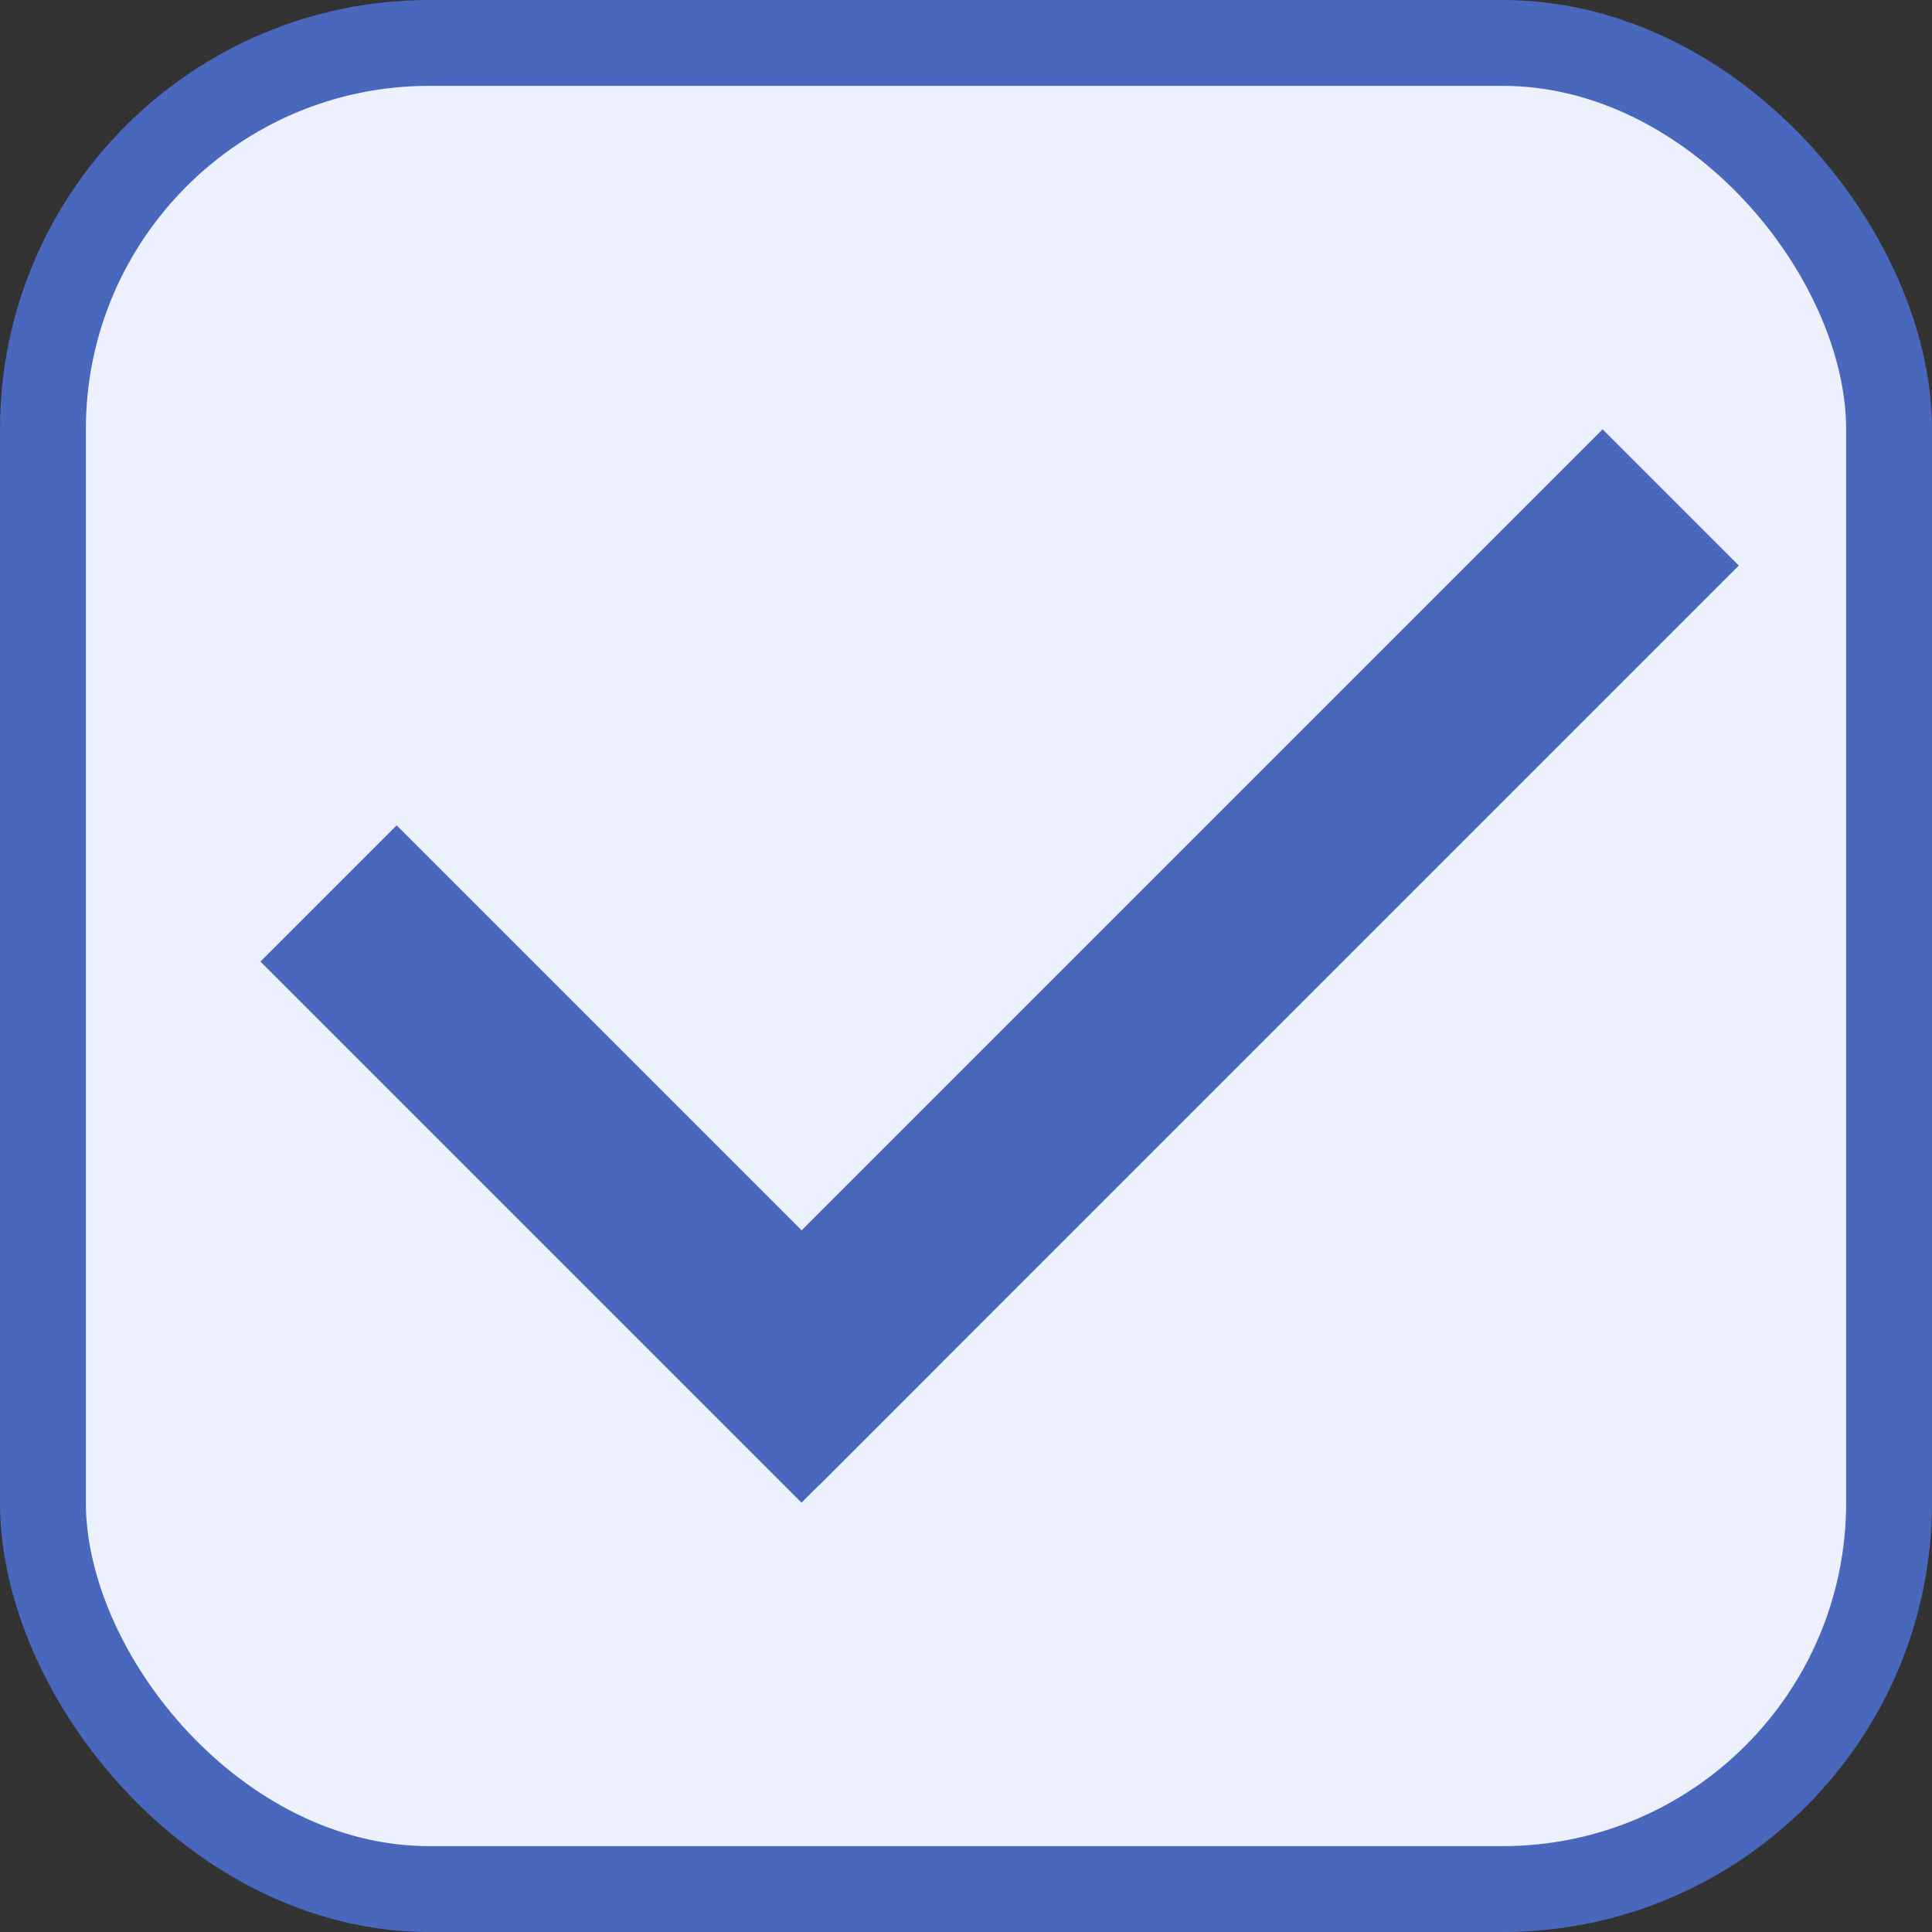
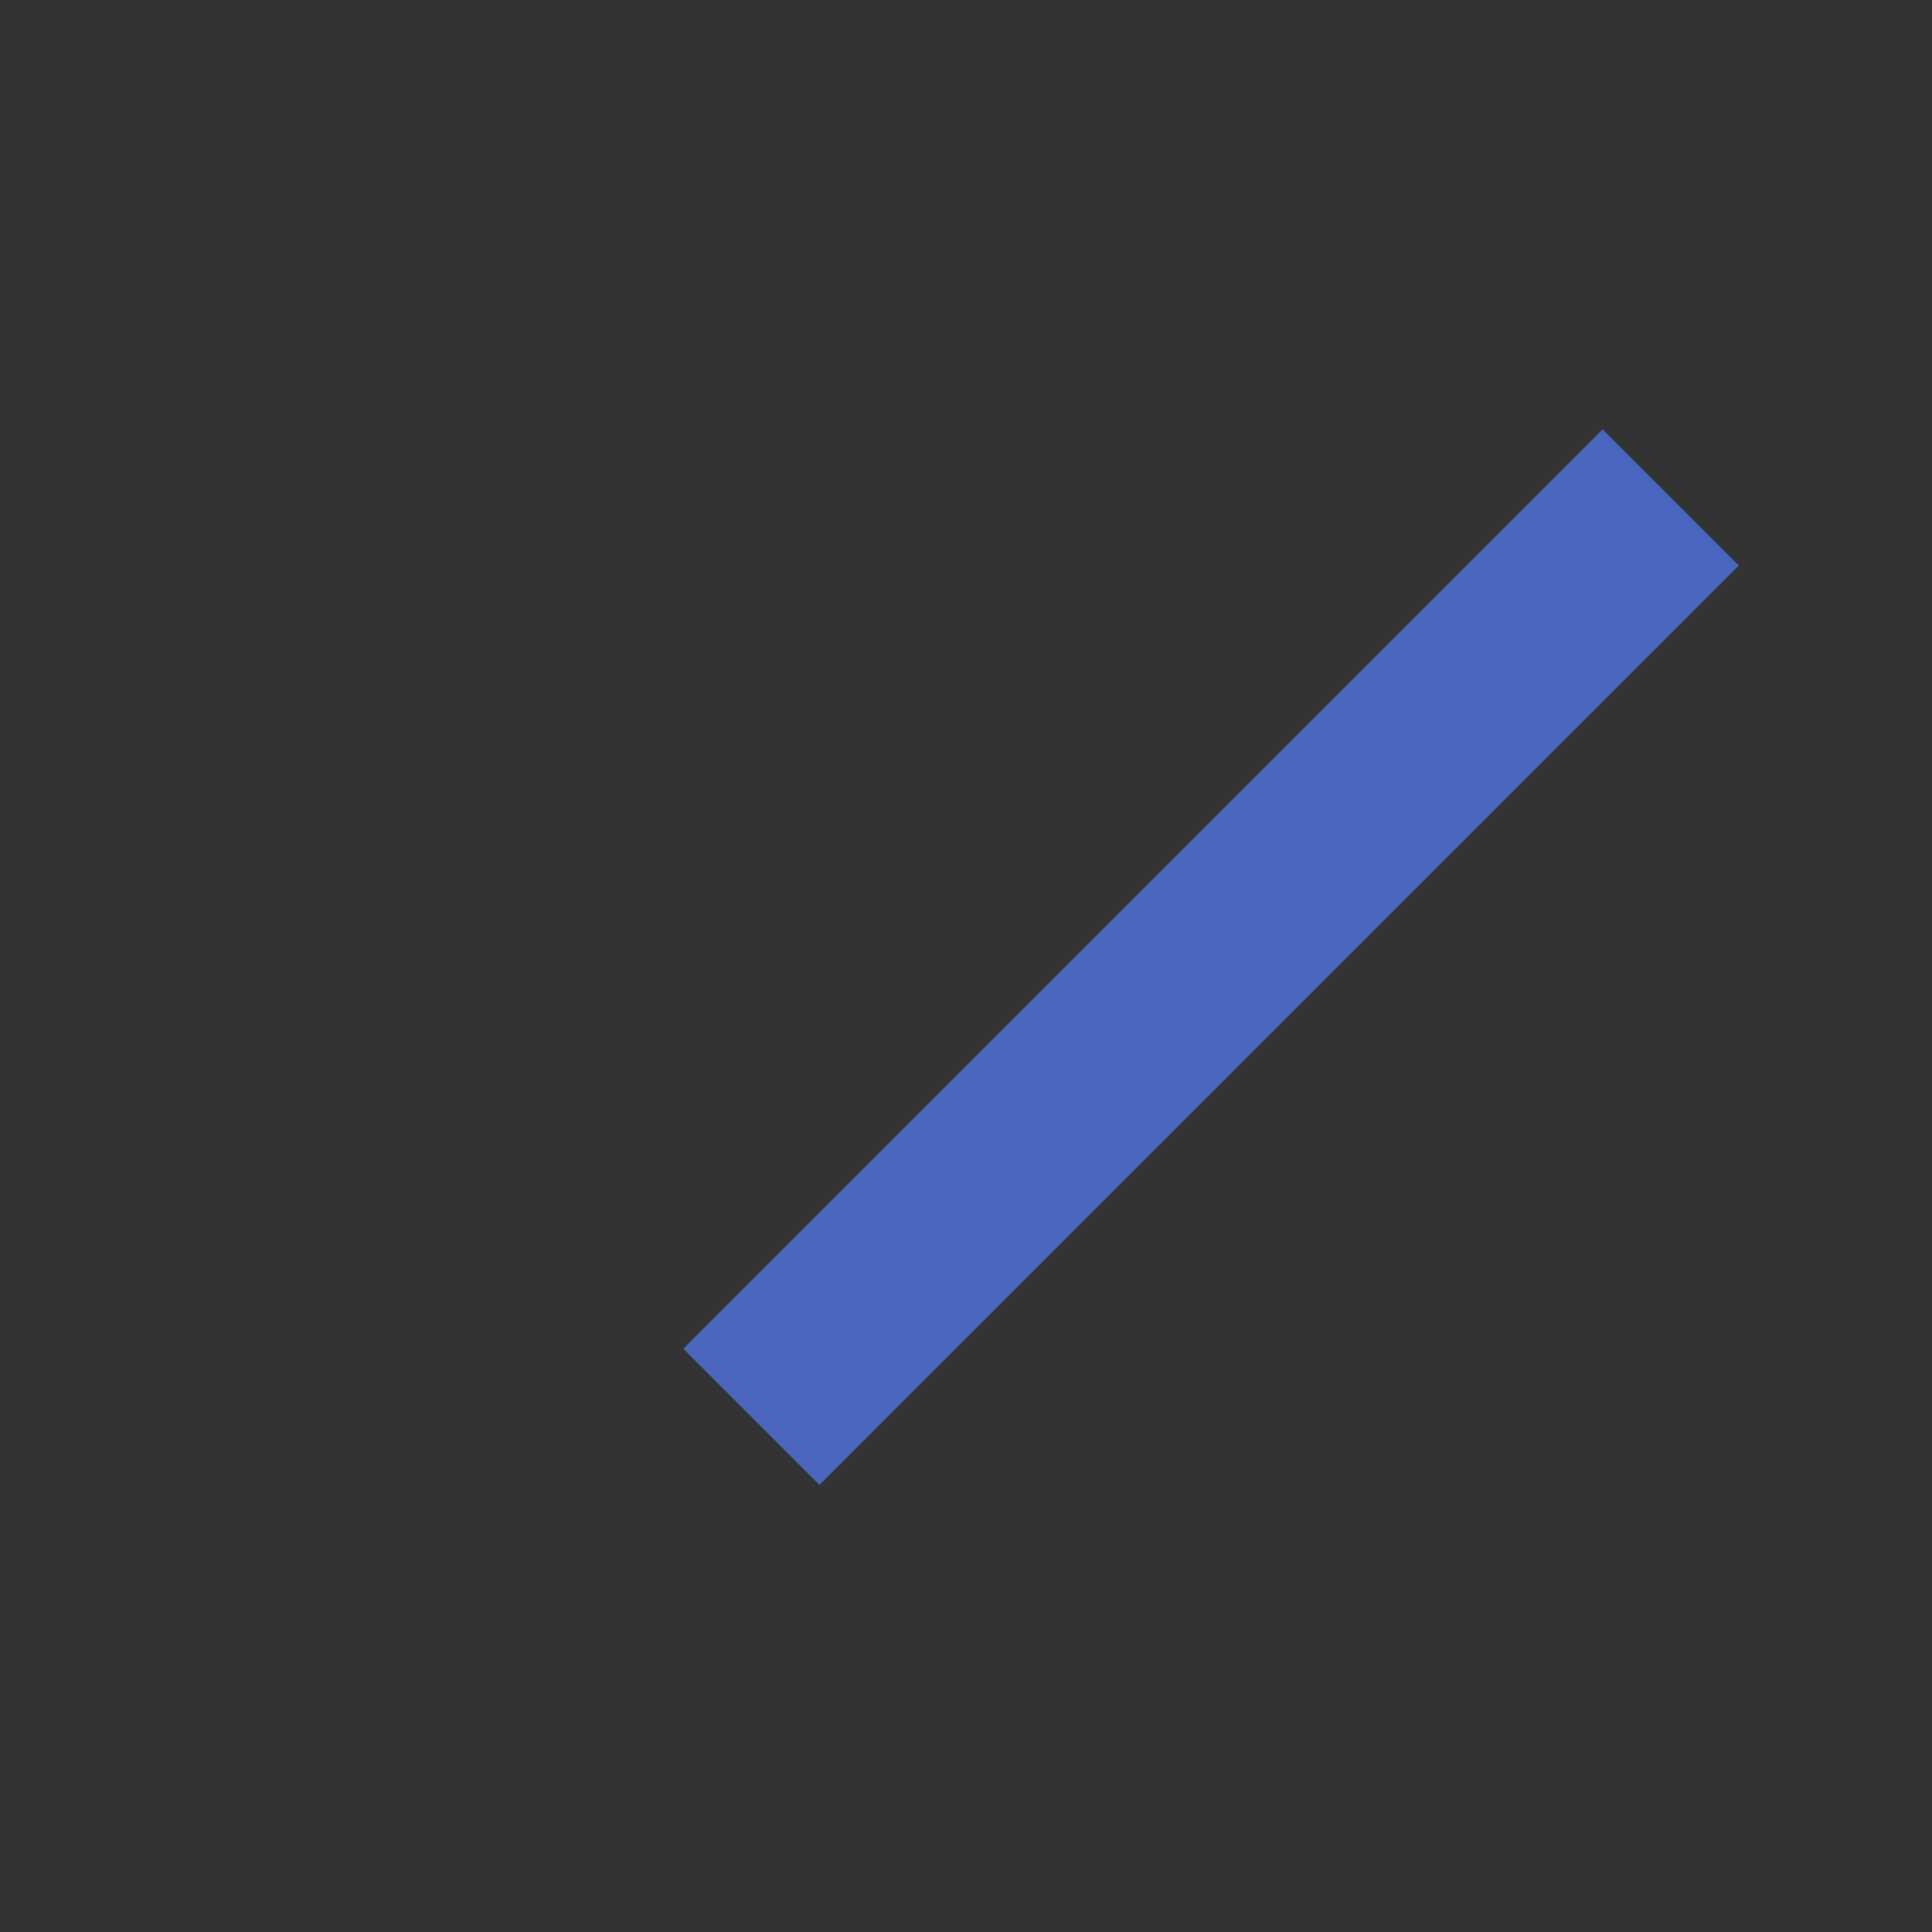
<svg xmlns="http://www.w3.org/2000/svg" width="45" height="45" viewBox="0 0 45 45" fill="none">
  <rect x="0" y="0" width="45" height="45" fill="#333333" stroke="none" />
-   <rect x="1" y="1" width="43" height="43" rx="9" fill="#EDF1FD" stroke="#4967BC" stroke-width="2" />
-   <rect x="6.066" y="22.397" width="4.487" height="17.823" transform="rotate(-45 6.066 22.397)" fill="#4967BC" />
  <rect x="37.328" y="10" width="4.487" height="30.284" transform="rotate(45 37.328 10)" fill="#4967BC" />
</svg>